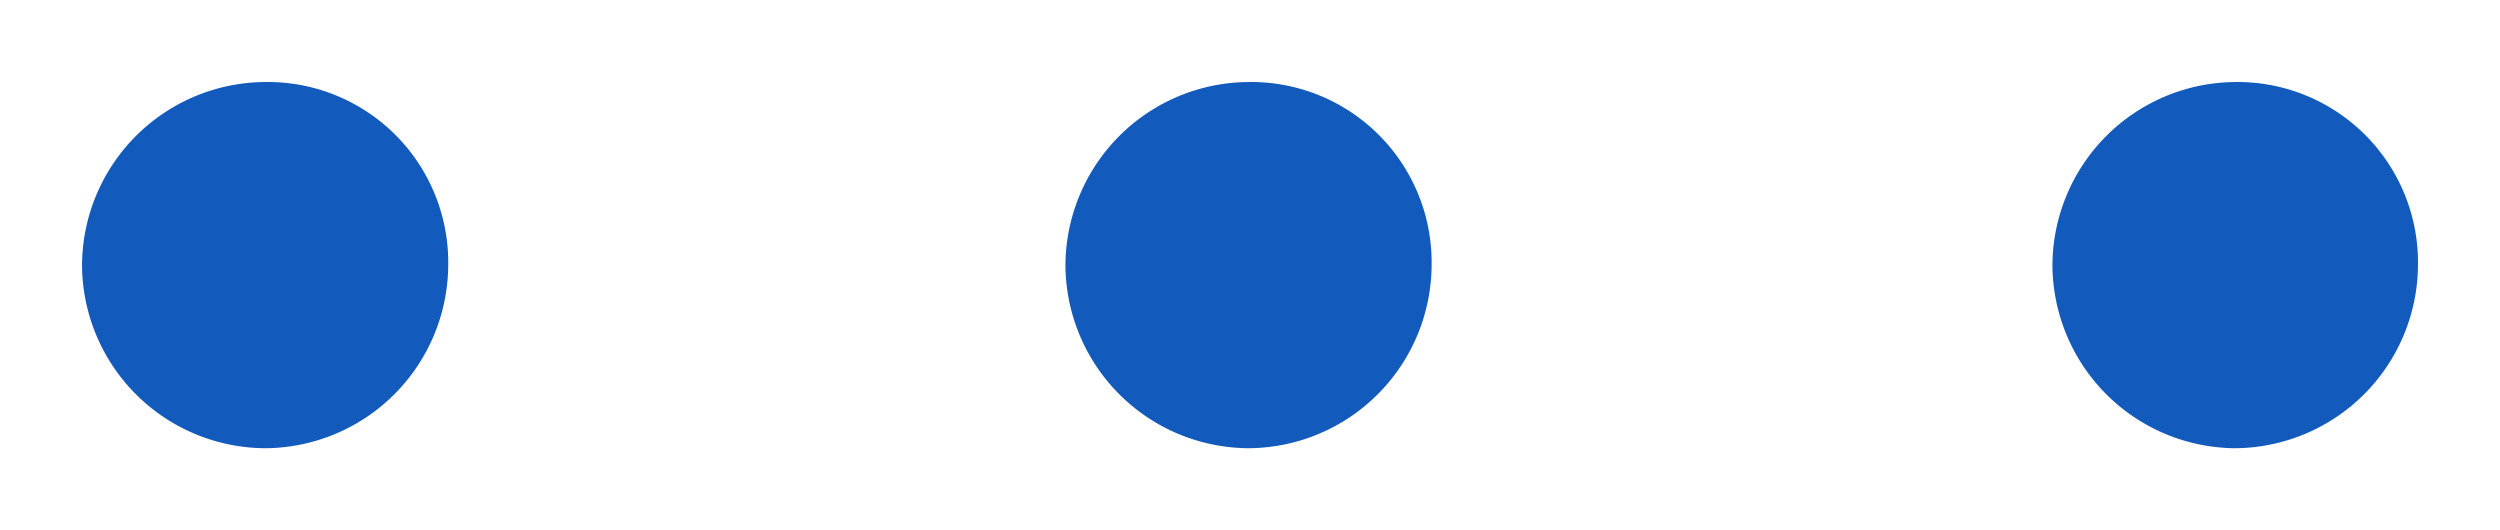
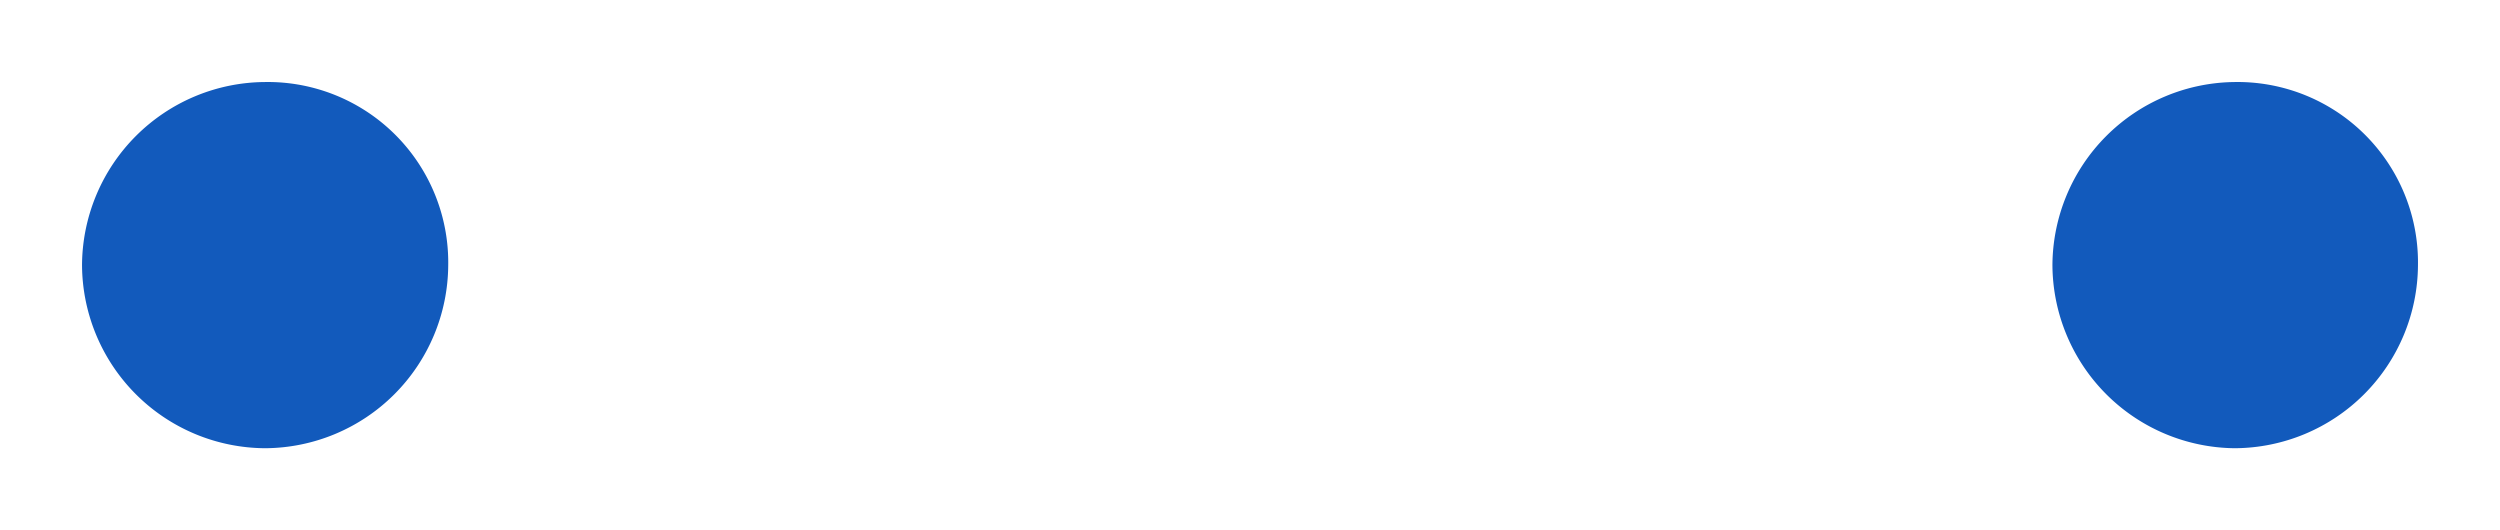
<svg xmlns="http://www.w3.org/2000/svg" width="15.238" height="3.232" viewBox="0 0 15.238 3.232">
-   <path id="パス_106" data-name="パス 106" d="M-5.994-7.956A1.122,1.122,0,0,0-7.11-6.84,1.122,1.122,0,0,0-5.994-5.724,1.122,1.122,0,0,0-4.878-6.84,1.1,1.1,0,0,0-5.994-7.956ZM0-7.956A1.122,1.122,0,0,0-1.116-6.84,1.122,1.122,0,0,0,0-5.724,1.122,1.122,0,0,0,1.116-6.84,1.1,1.1,0,0,0,0-7.956Zm6.012,0A1.122,1.122,0,0,0,4.9-6.84,1.122,1.122,0,0,0,6.012-5.724,1.122,1.122,0,0,0,7.128-6.84,1.1,1.1,0,0,0,6.012-7.956Z" transform="translate(7.61 8.456)" fill="#125abc" stroke="rgba(0,0,0,0)" stroke-width="1" />
+   <path id="パス_106" data-name="パス 106" d="M-5.994-7.956A1.122,1.122,0,0,0-7.11-6.84,1.122,1.122,0,0,0-5.994-5.724,1.122,1.122,0,0,0-4.878-6.84,1.1,1.1,0,0,0-5.994-7.956ZM0-7.956Zm6.012,0A1.122,1.122,0,0,0,4.9-6.84,1.122,1.122,0,0,0,6.012-5.724,1.122,1.122,0,0,0,7.128-6.84,1.1,1.1,0,0,0,6.012-7.956Z" transform="translate(7.61 8.456)" fill="#125abc" stroke="rgba(0,0,0,0)" stroke-width="1" />
</svg>